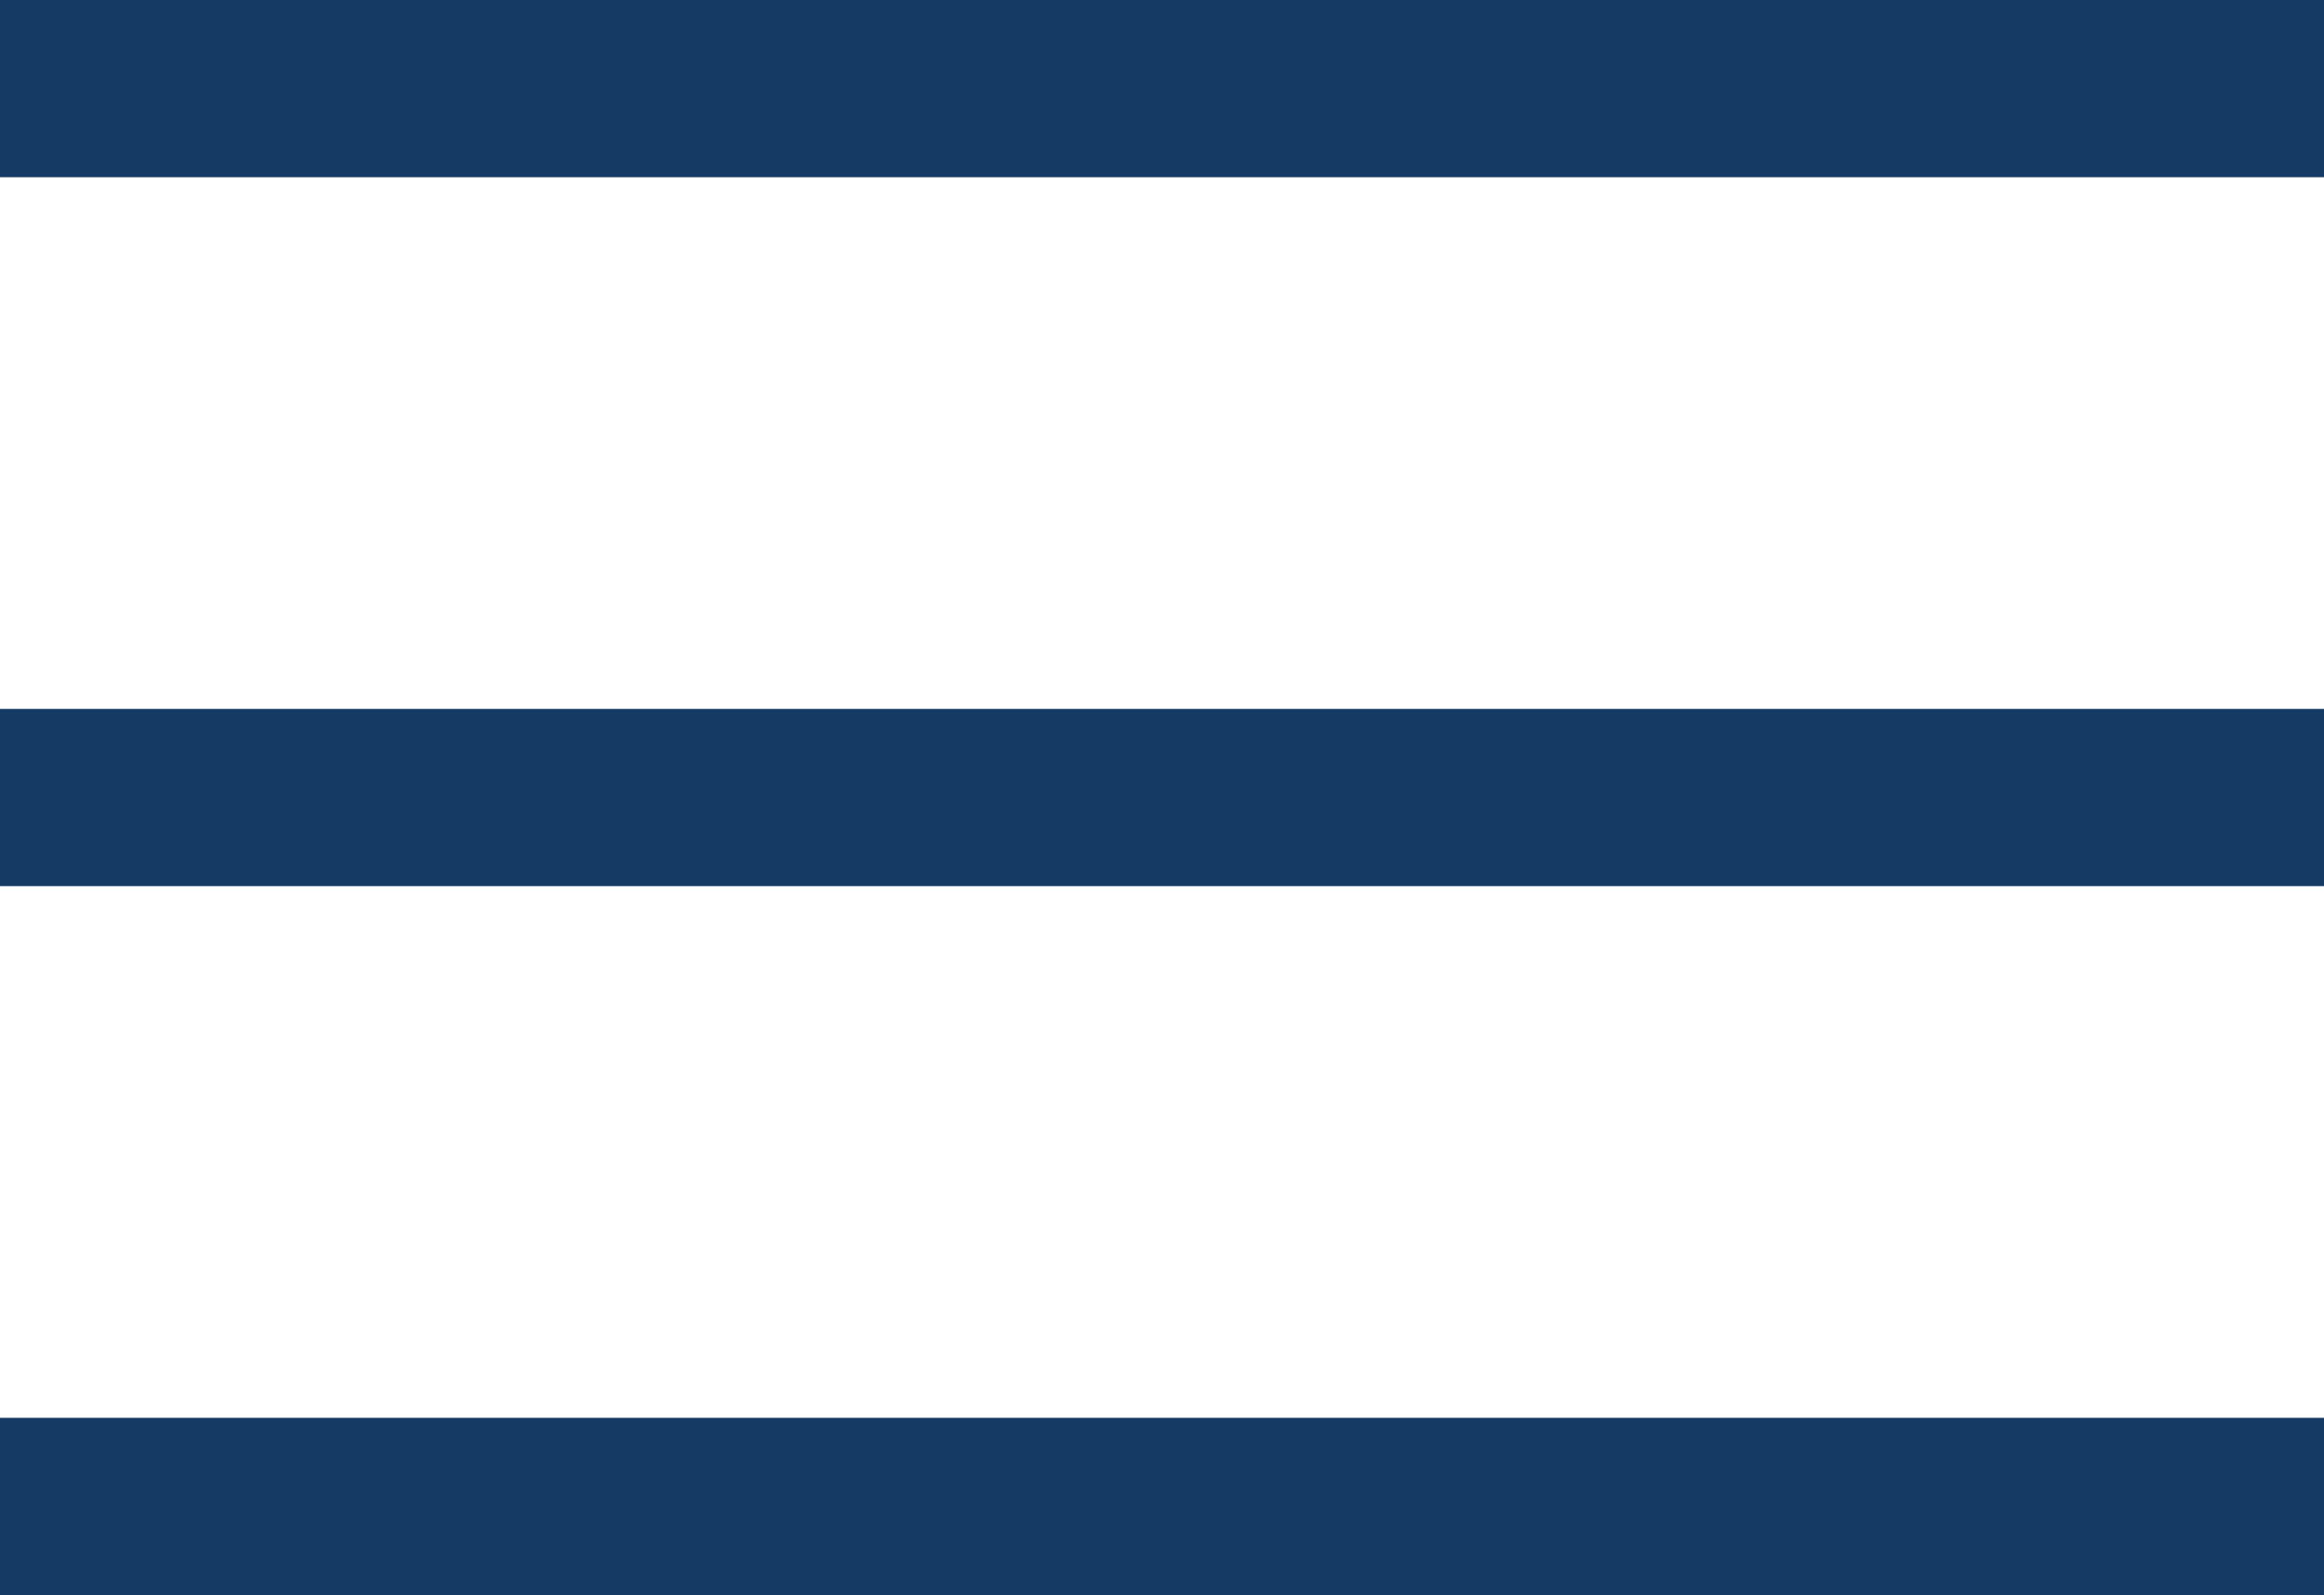
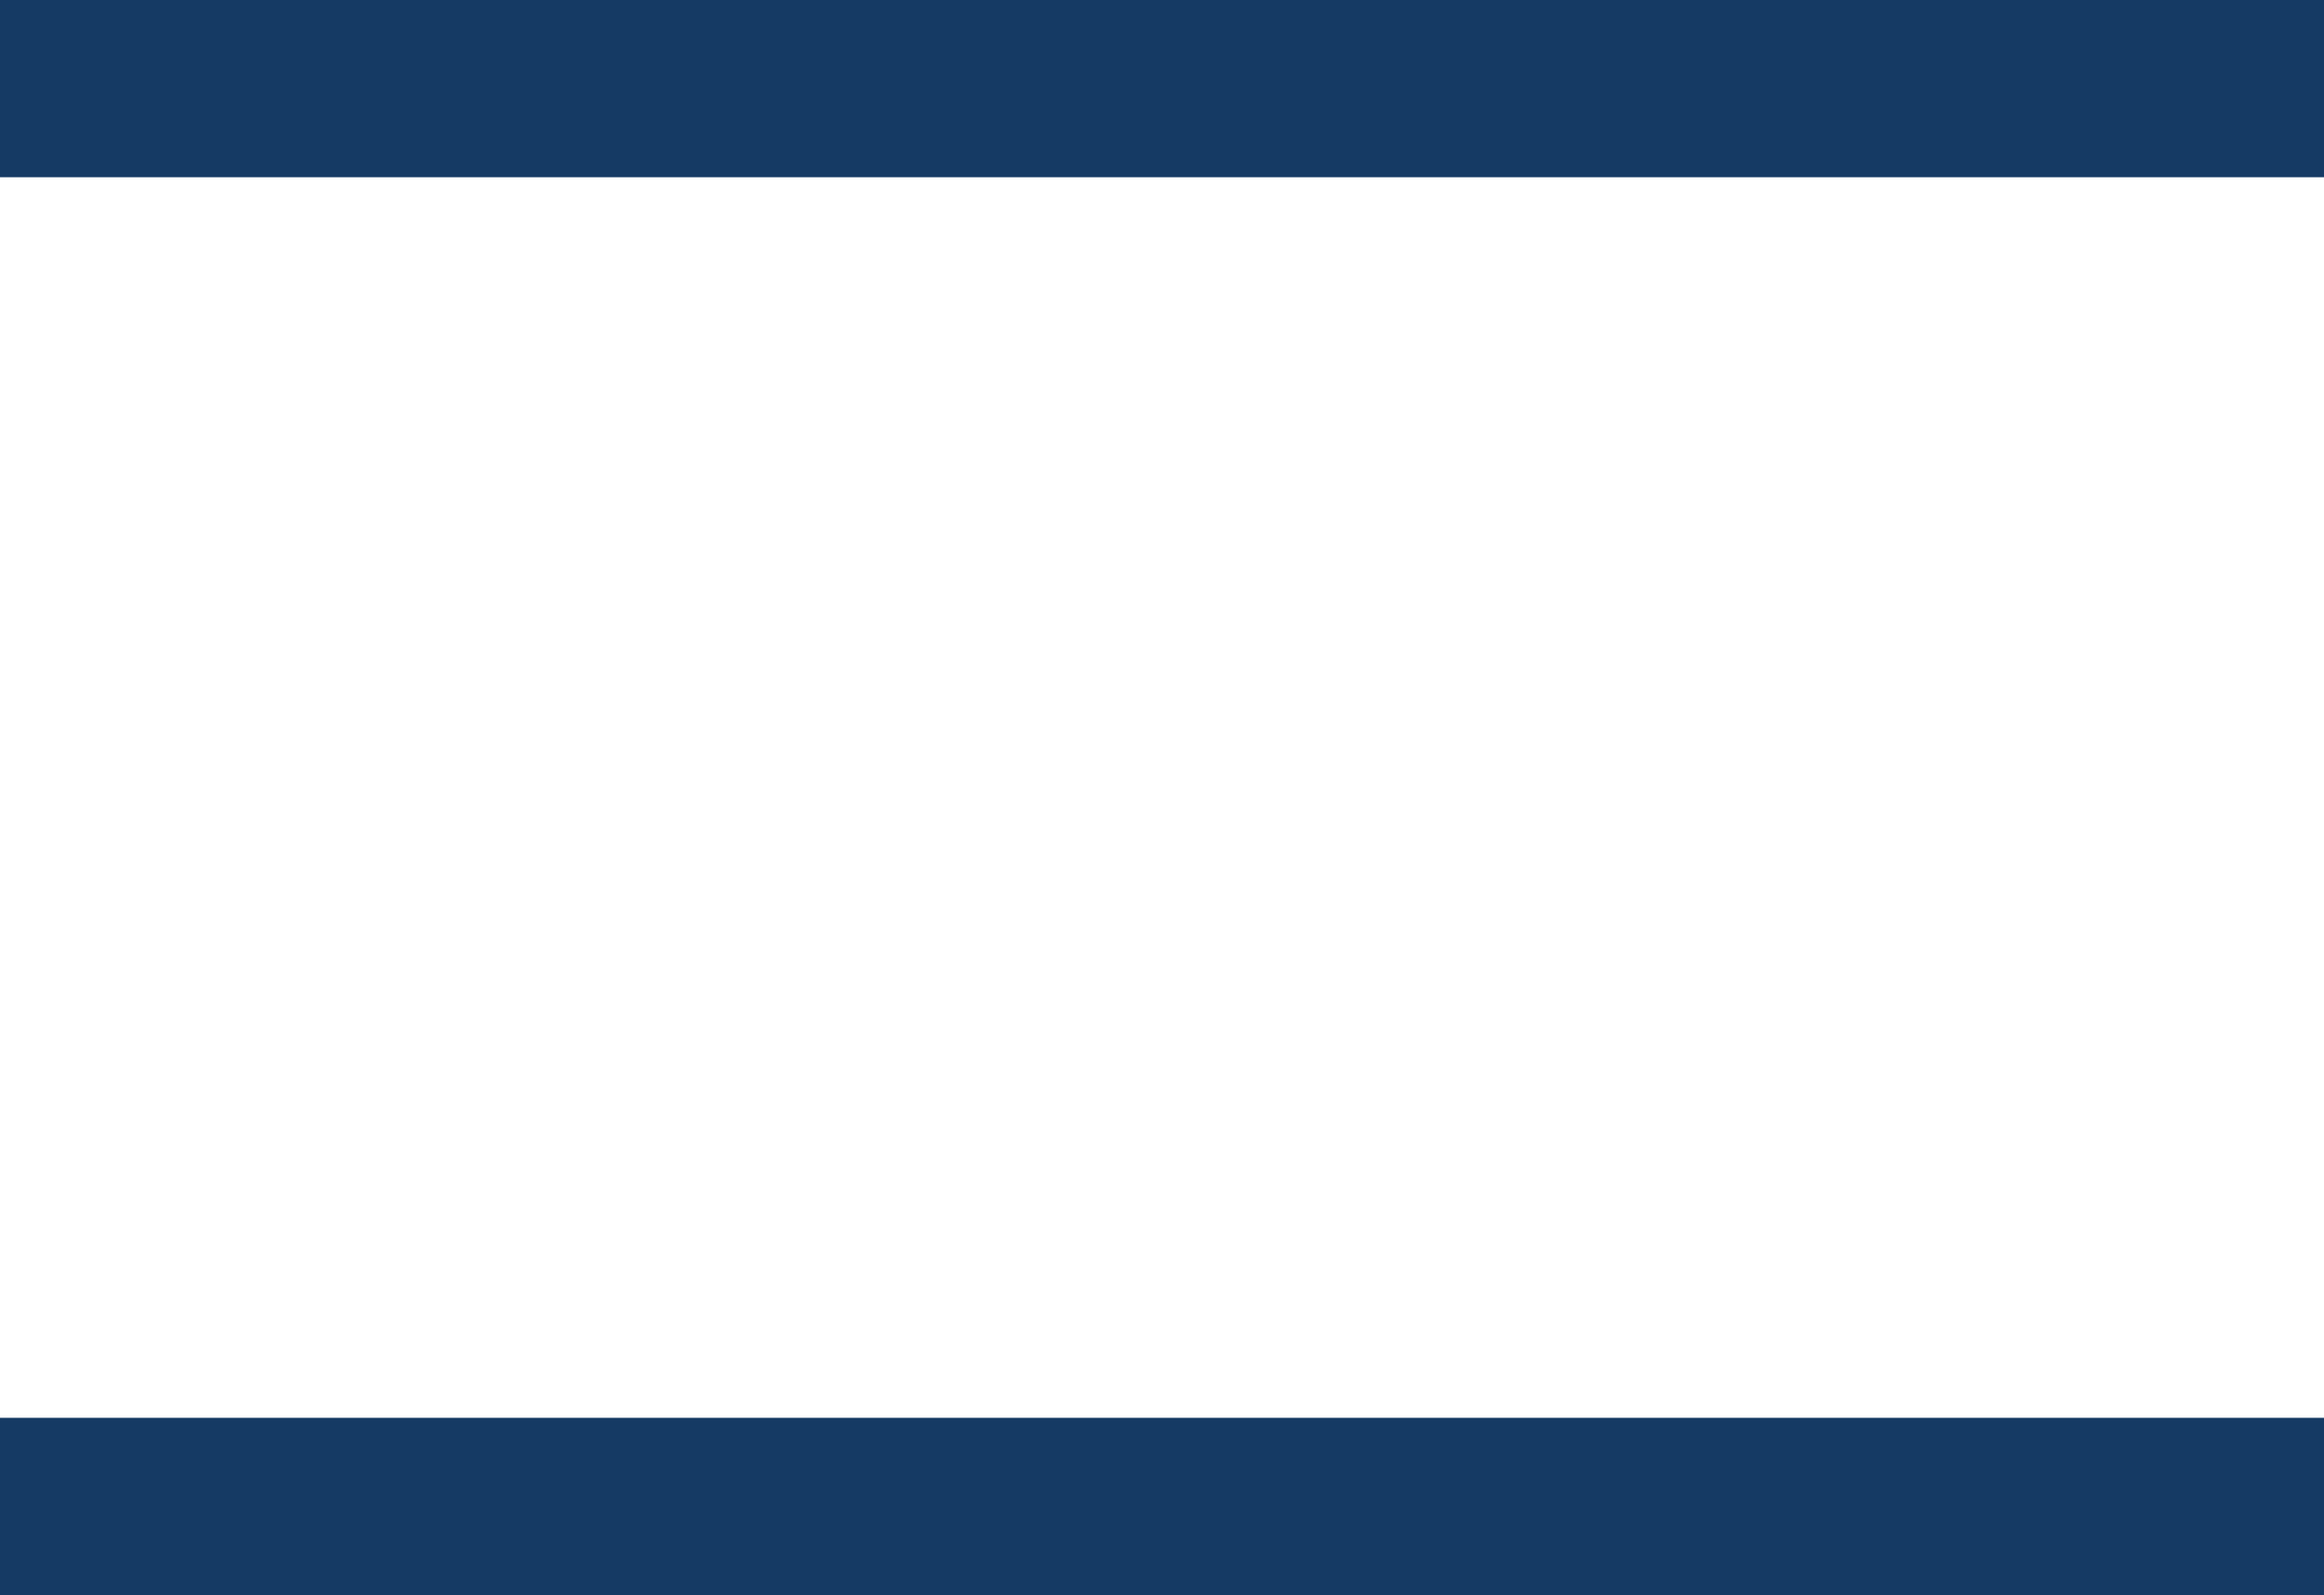
<svg xmlns="http://www.w3.org/2000/svg" id="Hamburger_Menu_-_Mobile" data-name="Hamburger Menu - Mobile" width="26.223" height="18" viewBox="0 0 26.223 18">
-   <rect id="Rectangle_15" data-name="Rectangle 15" width="26.223" height="2" transform="translate(0 8)" fill="#153a64" />
  <rect id="Rectangle_35" data-name="Rectangle 35" width="26.223" height="2" fill="#153a64" />
  <rect id="Rectangle_18" data-name="Rectangle 18" width="26.223" height="2" transform="translate(0 16)" fill="#153a64" />
</svg>